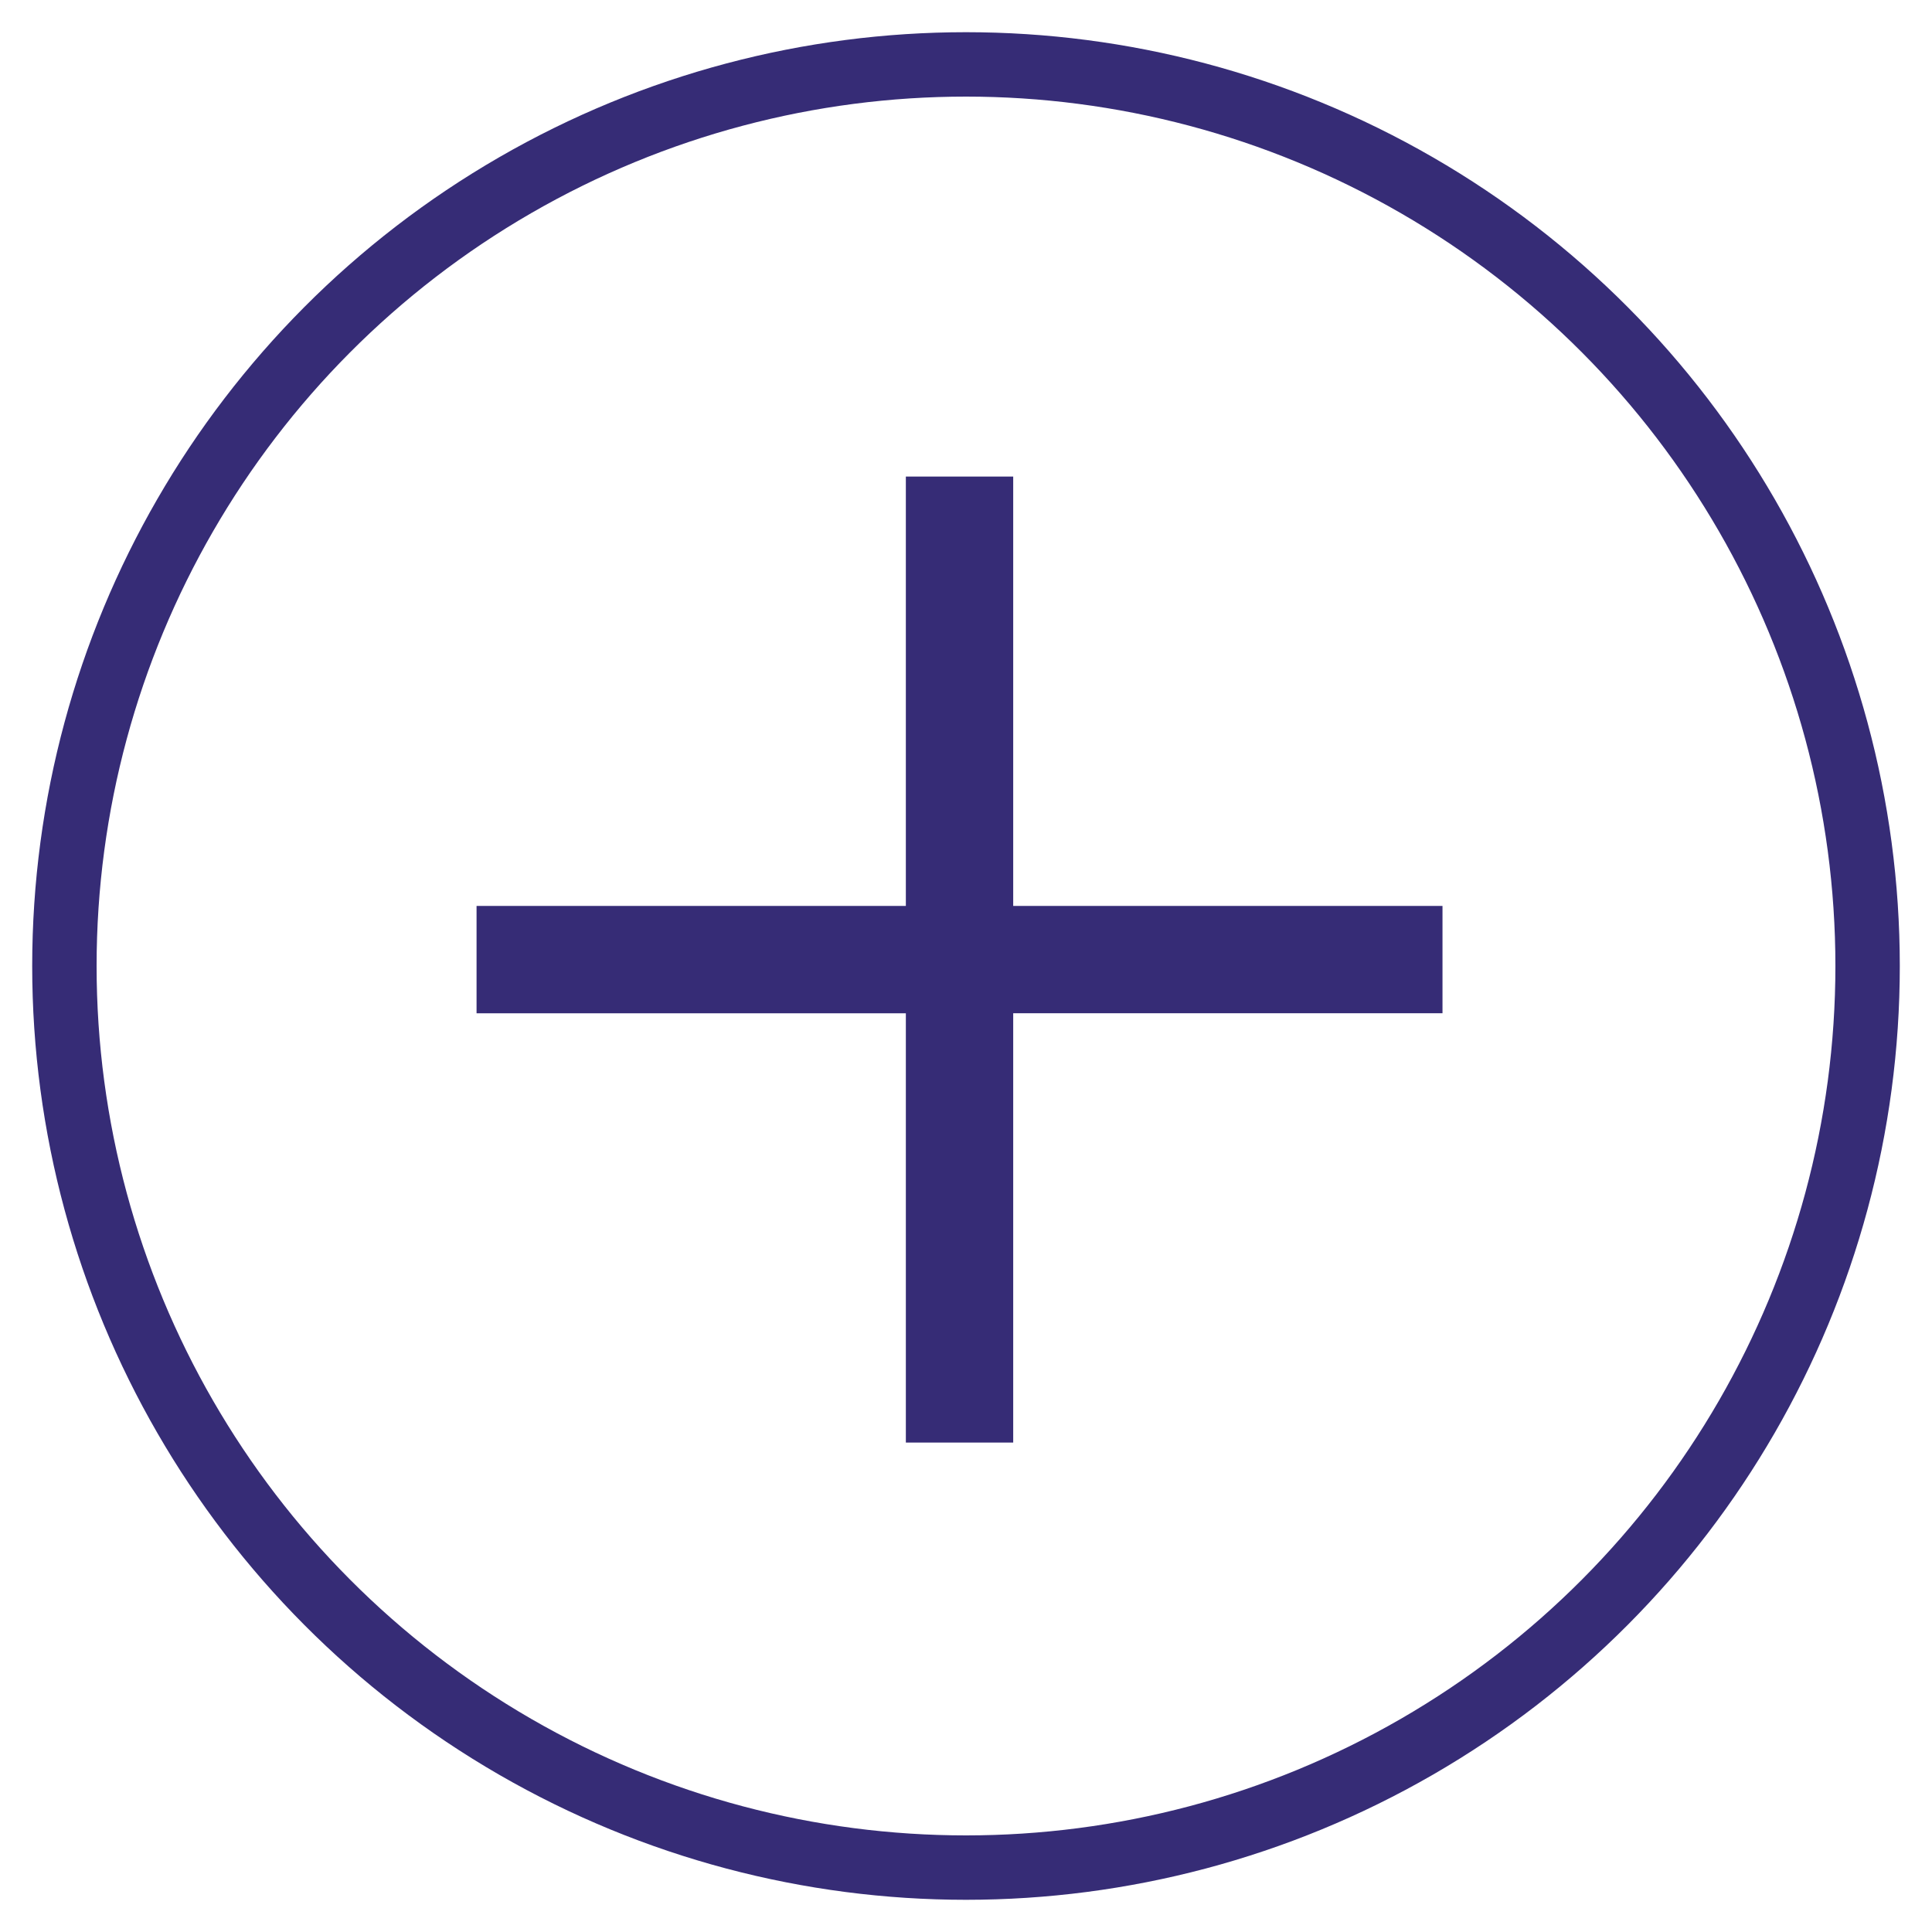
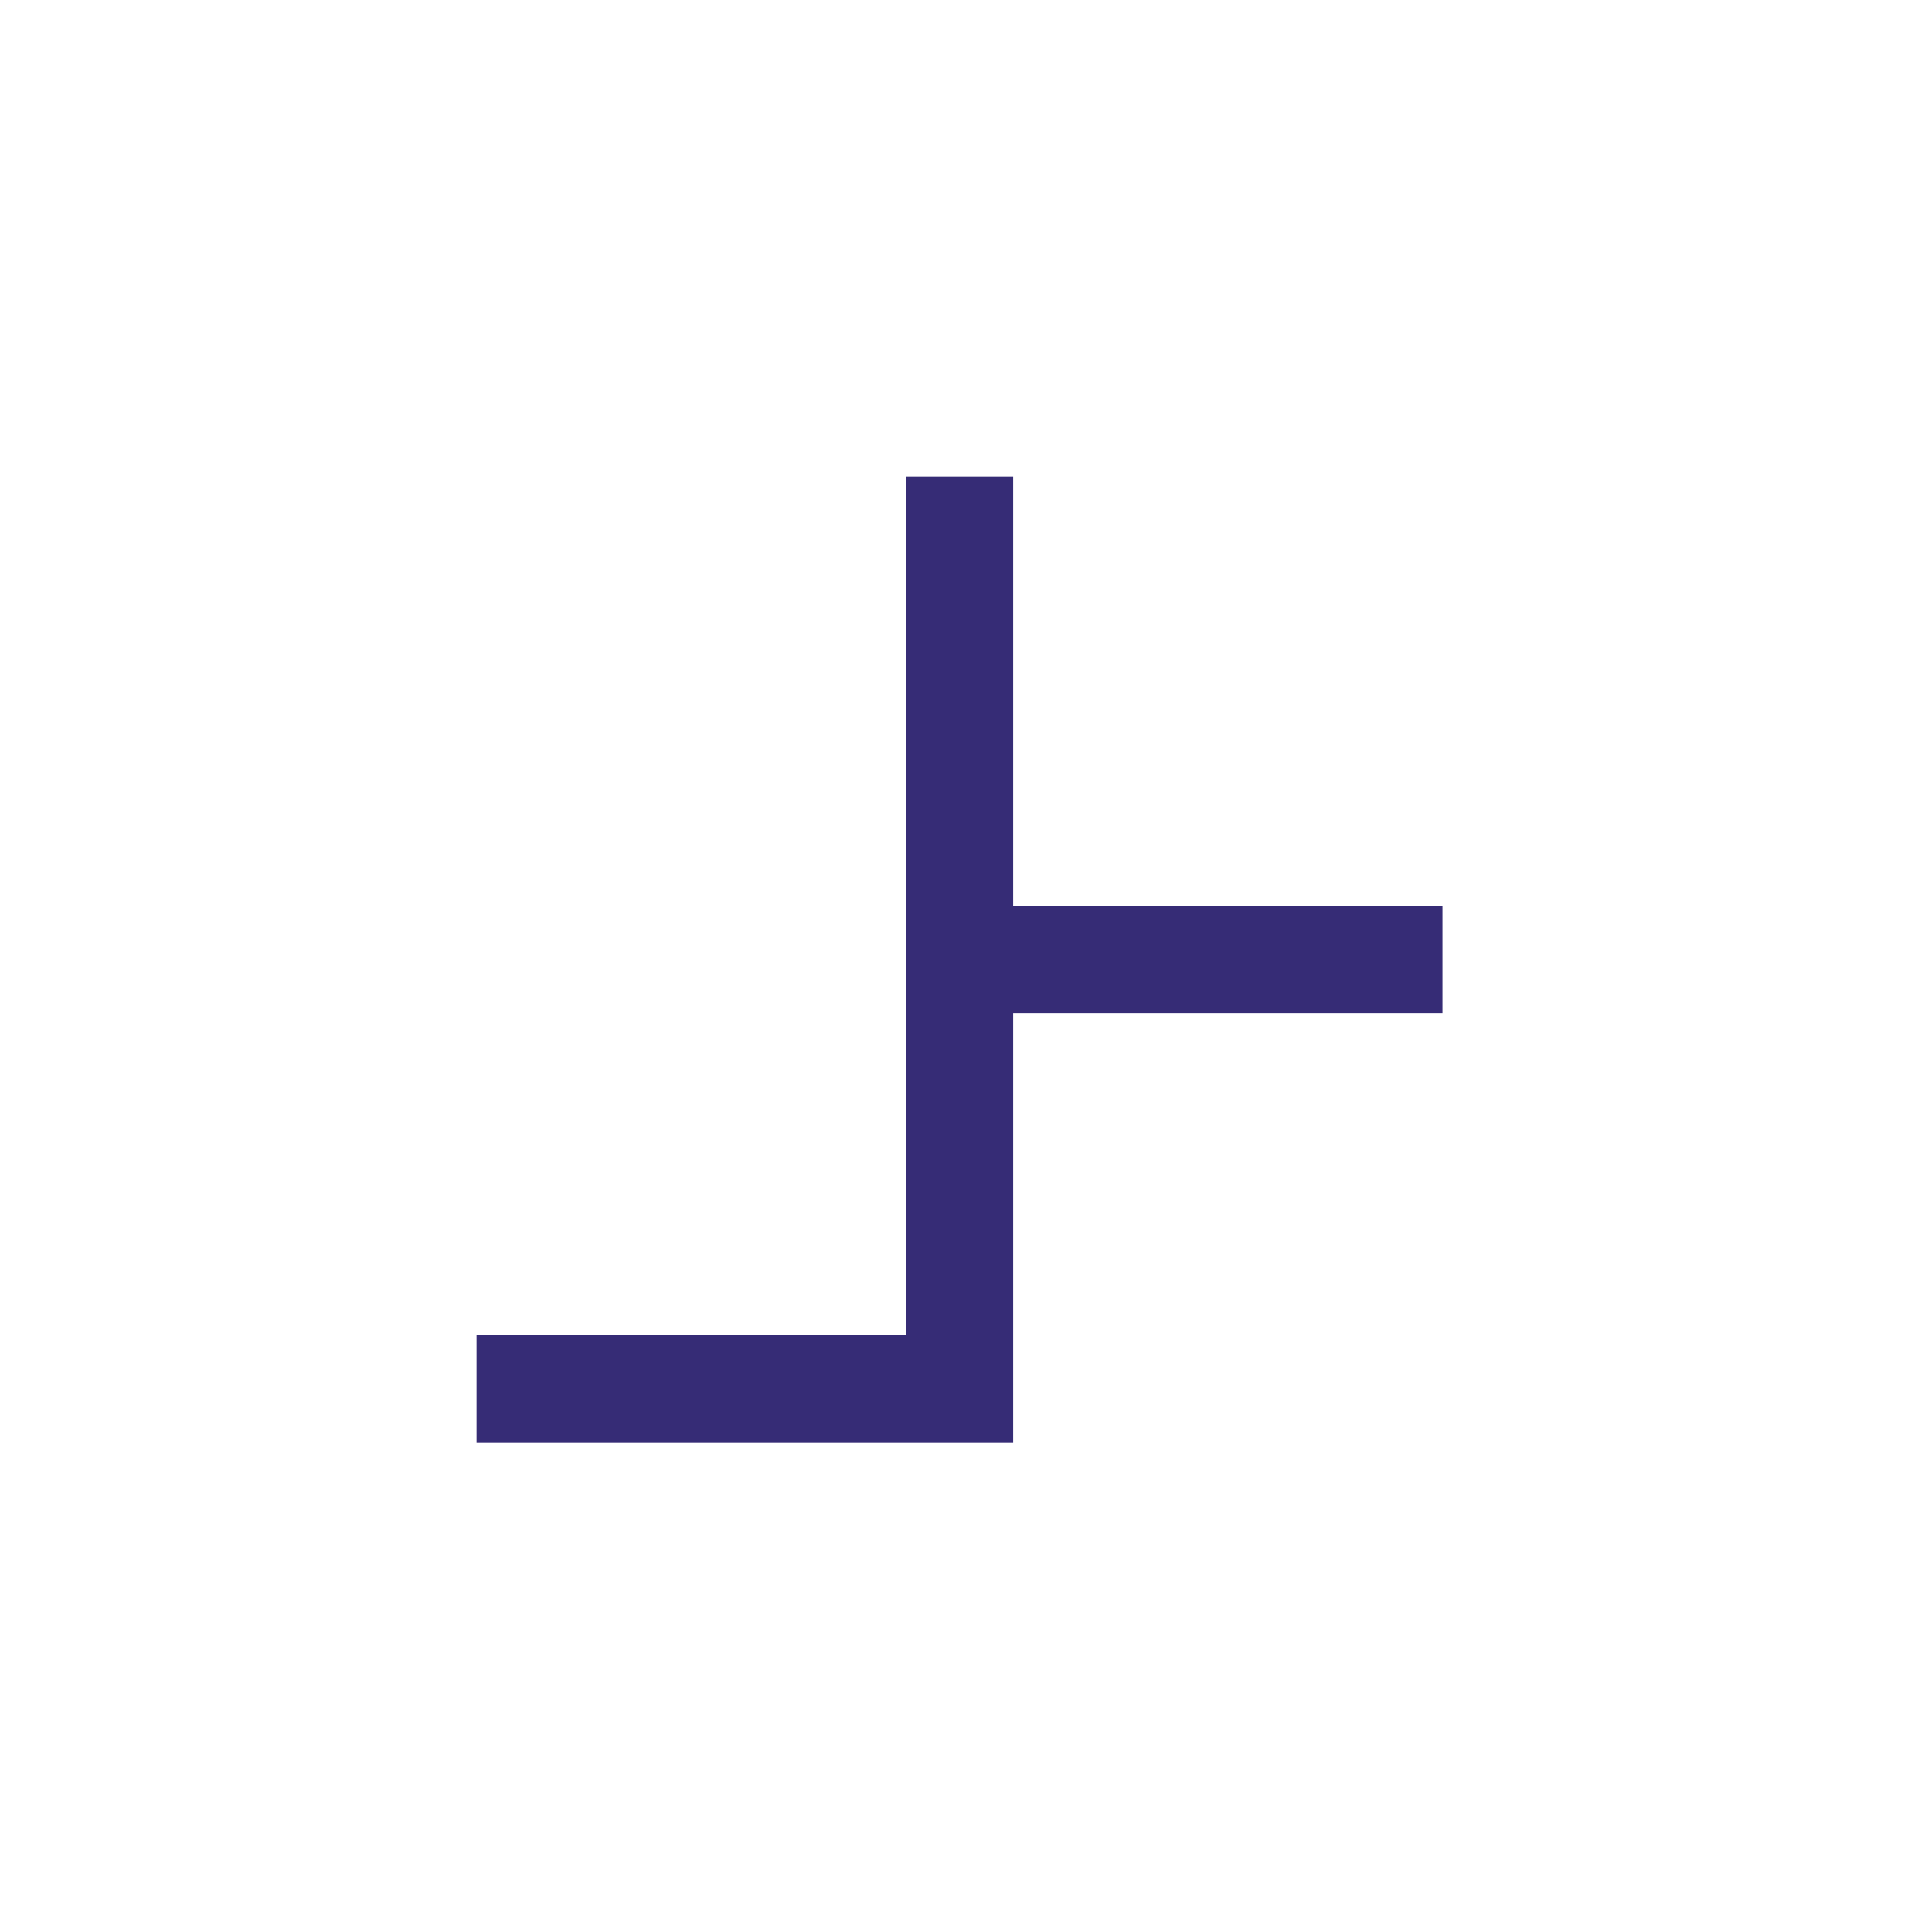
<svg xmlns="http://www.w3.org/2000/svg" width="30" height="30" viewBox="0 0 30 30">
  <title>Group 2</title>
  <g transform="translate(1 1)" stroke="#362C76" fill="none" fill-rule="evenodd">
-     <circle cx="14" cy="14" r="14" />
-     <path d="M13.566 13.566V6.9h.667v6.667h6.666v.667h-6.666V20.9h-.667v-6.666H6.9v-.667h6.667z" fill="#7B7FB0" stroke-linecap="square" />
+     <path d="M13.566 13.566V6.9h.667v6.667h6.666v.667h-6.666V20.9h-.667H6.9v-.667h6.667z" fill="#7B7FB0" stroke-linecap="square" />
  </g>
</svg>